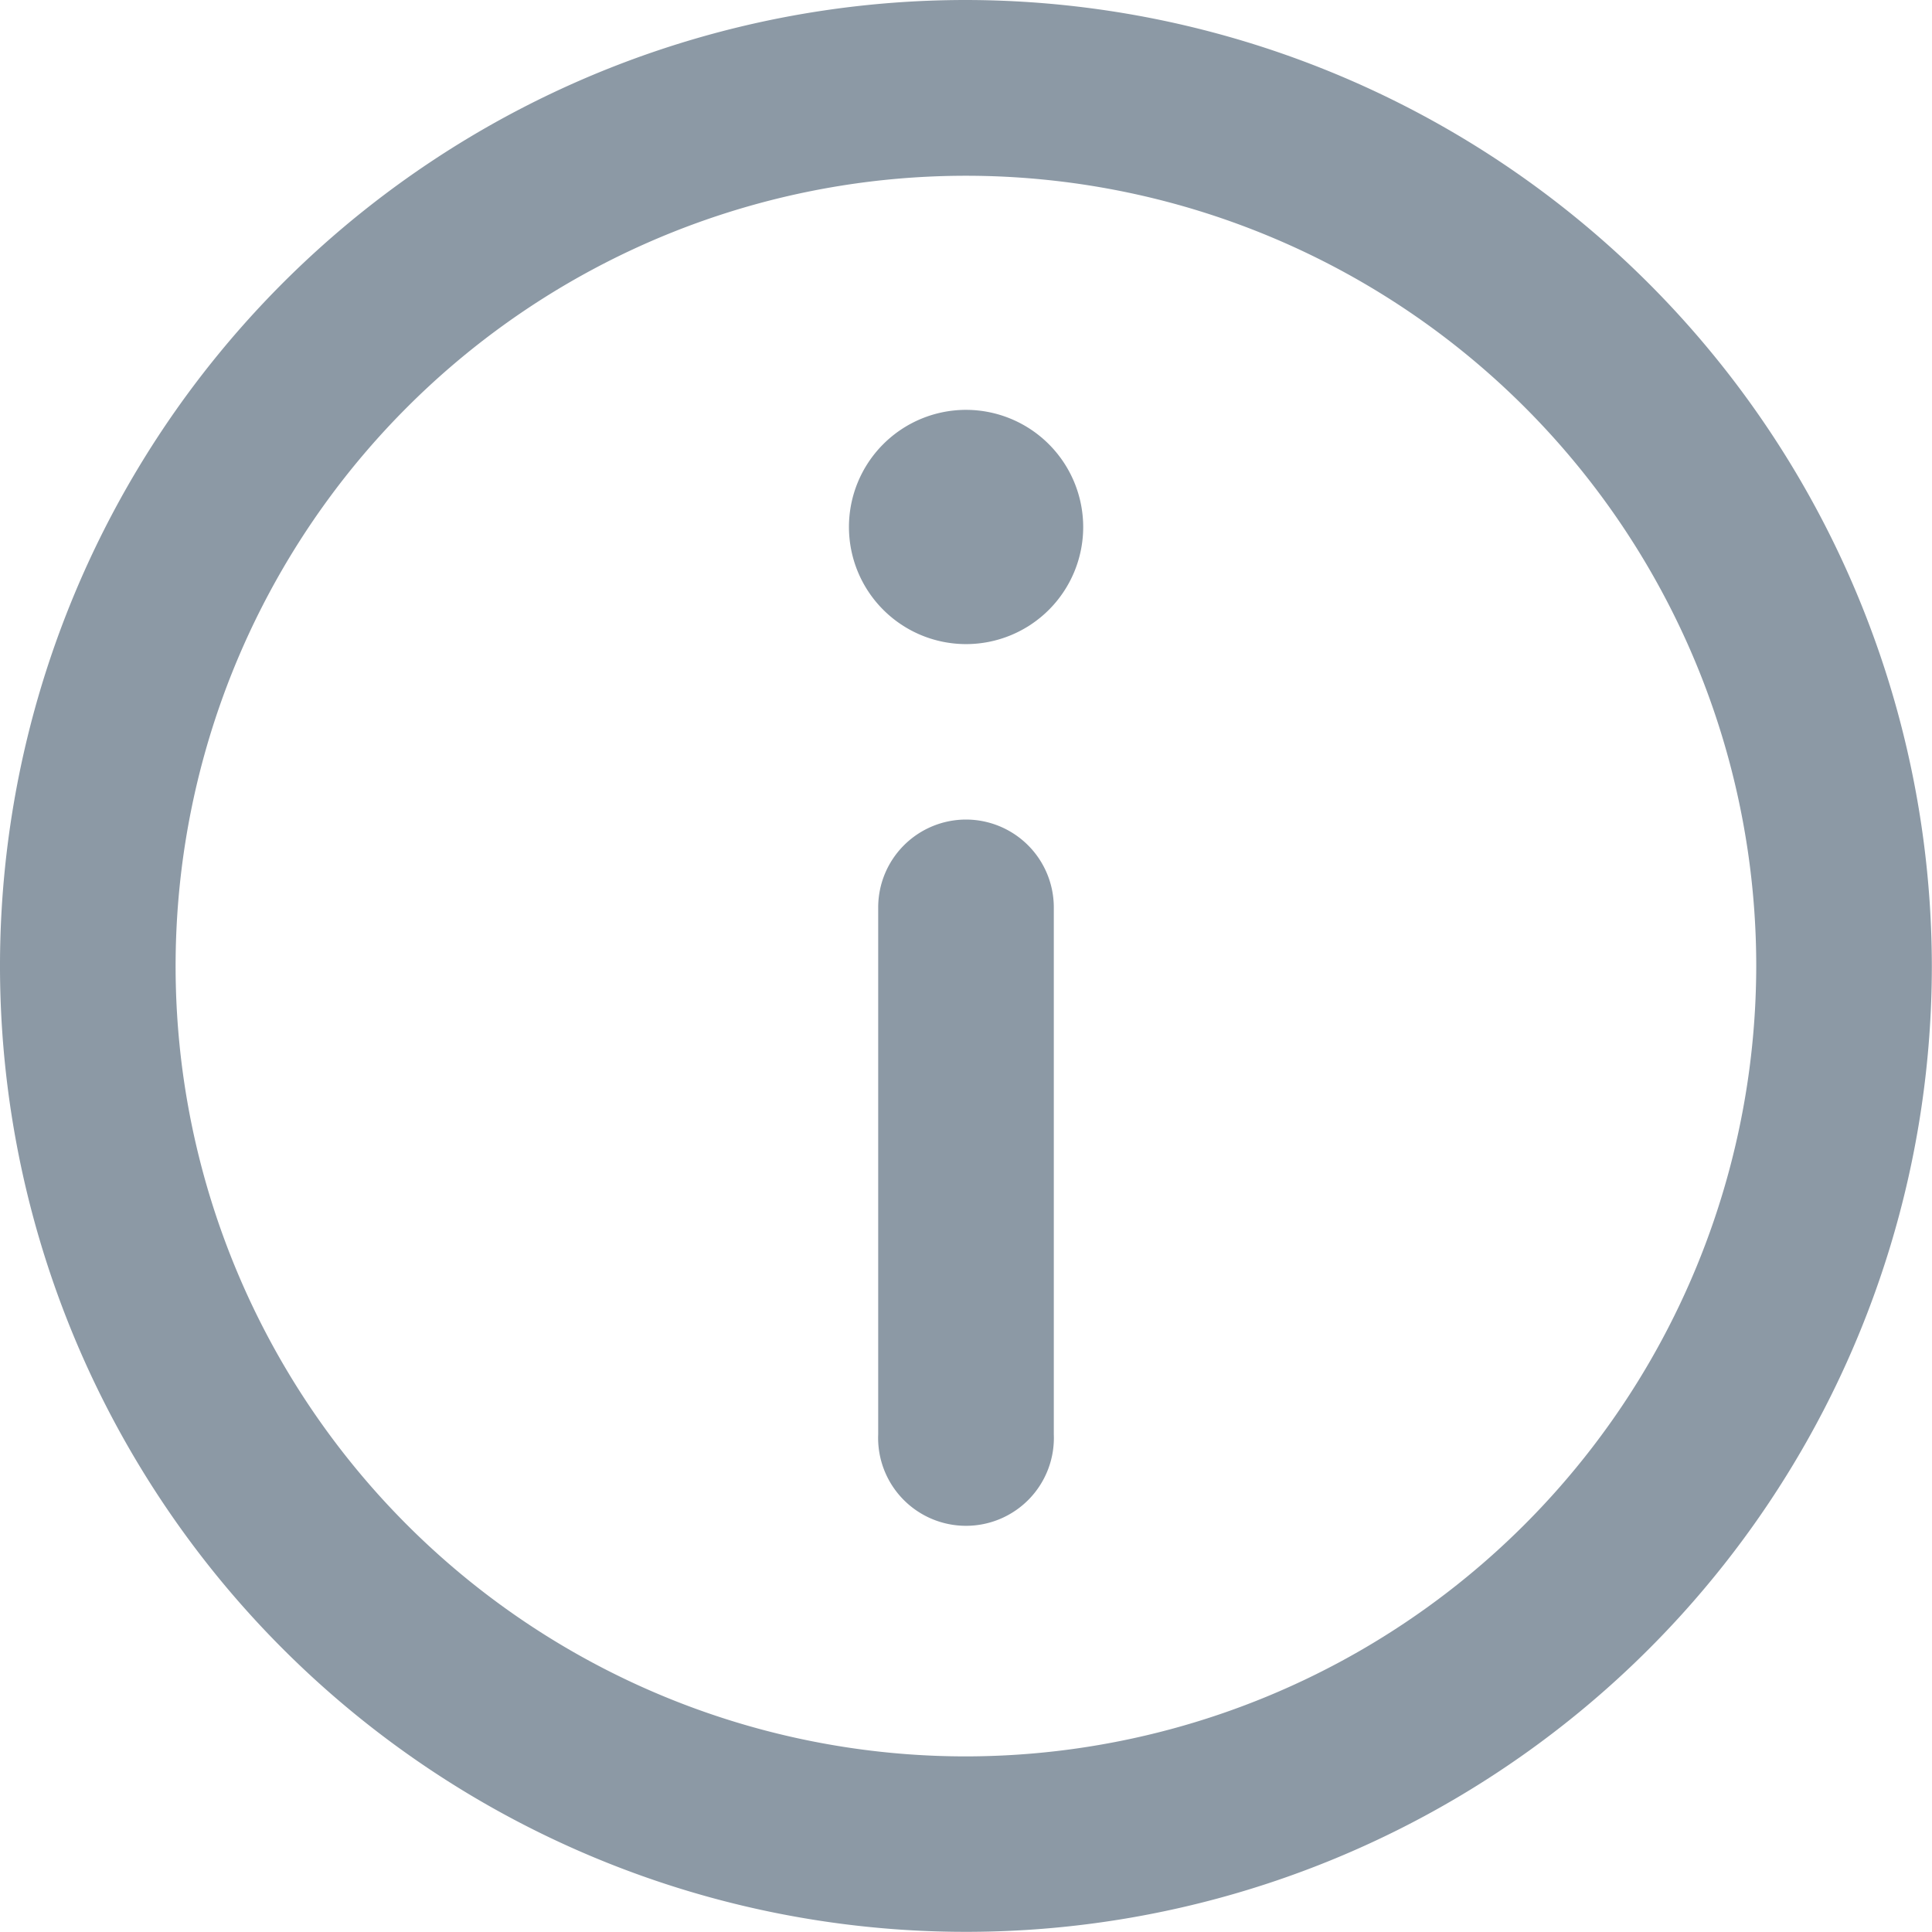
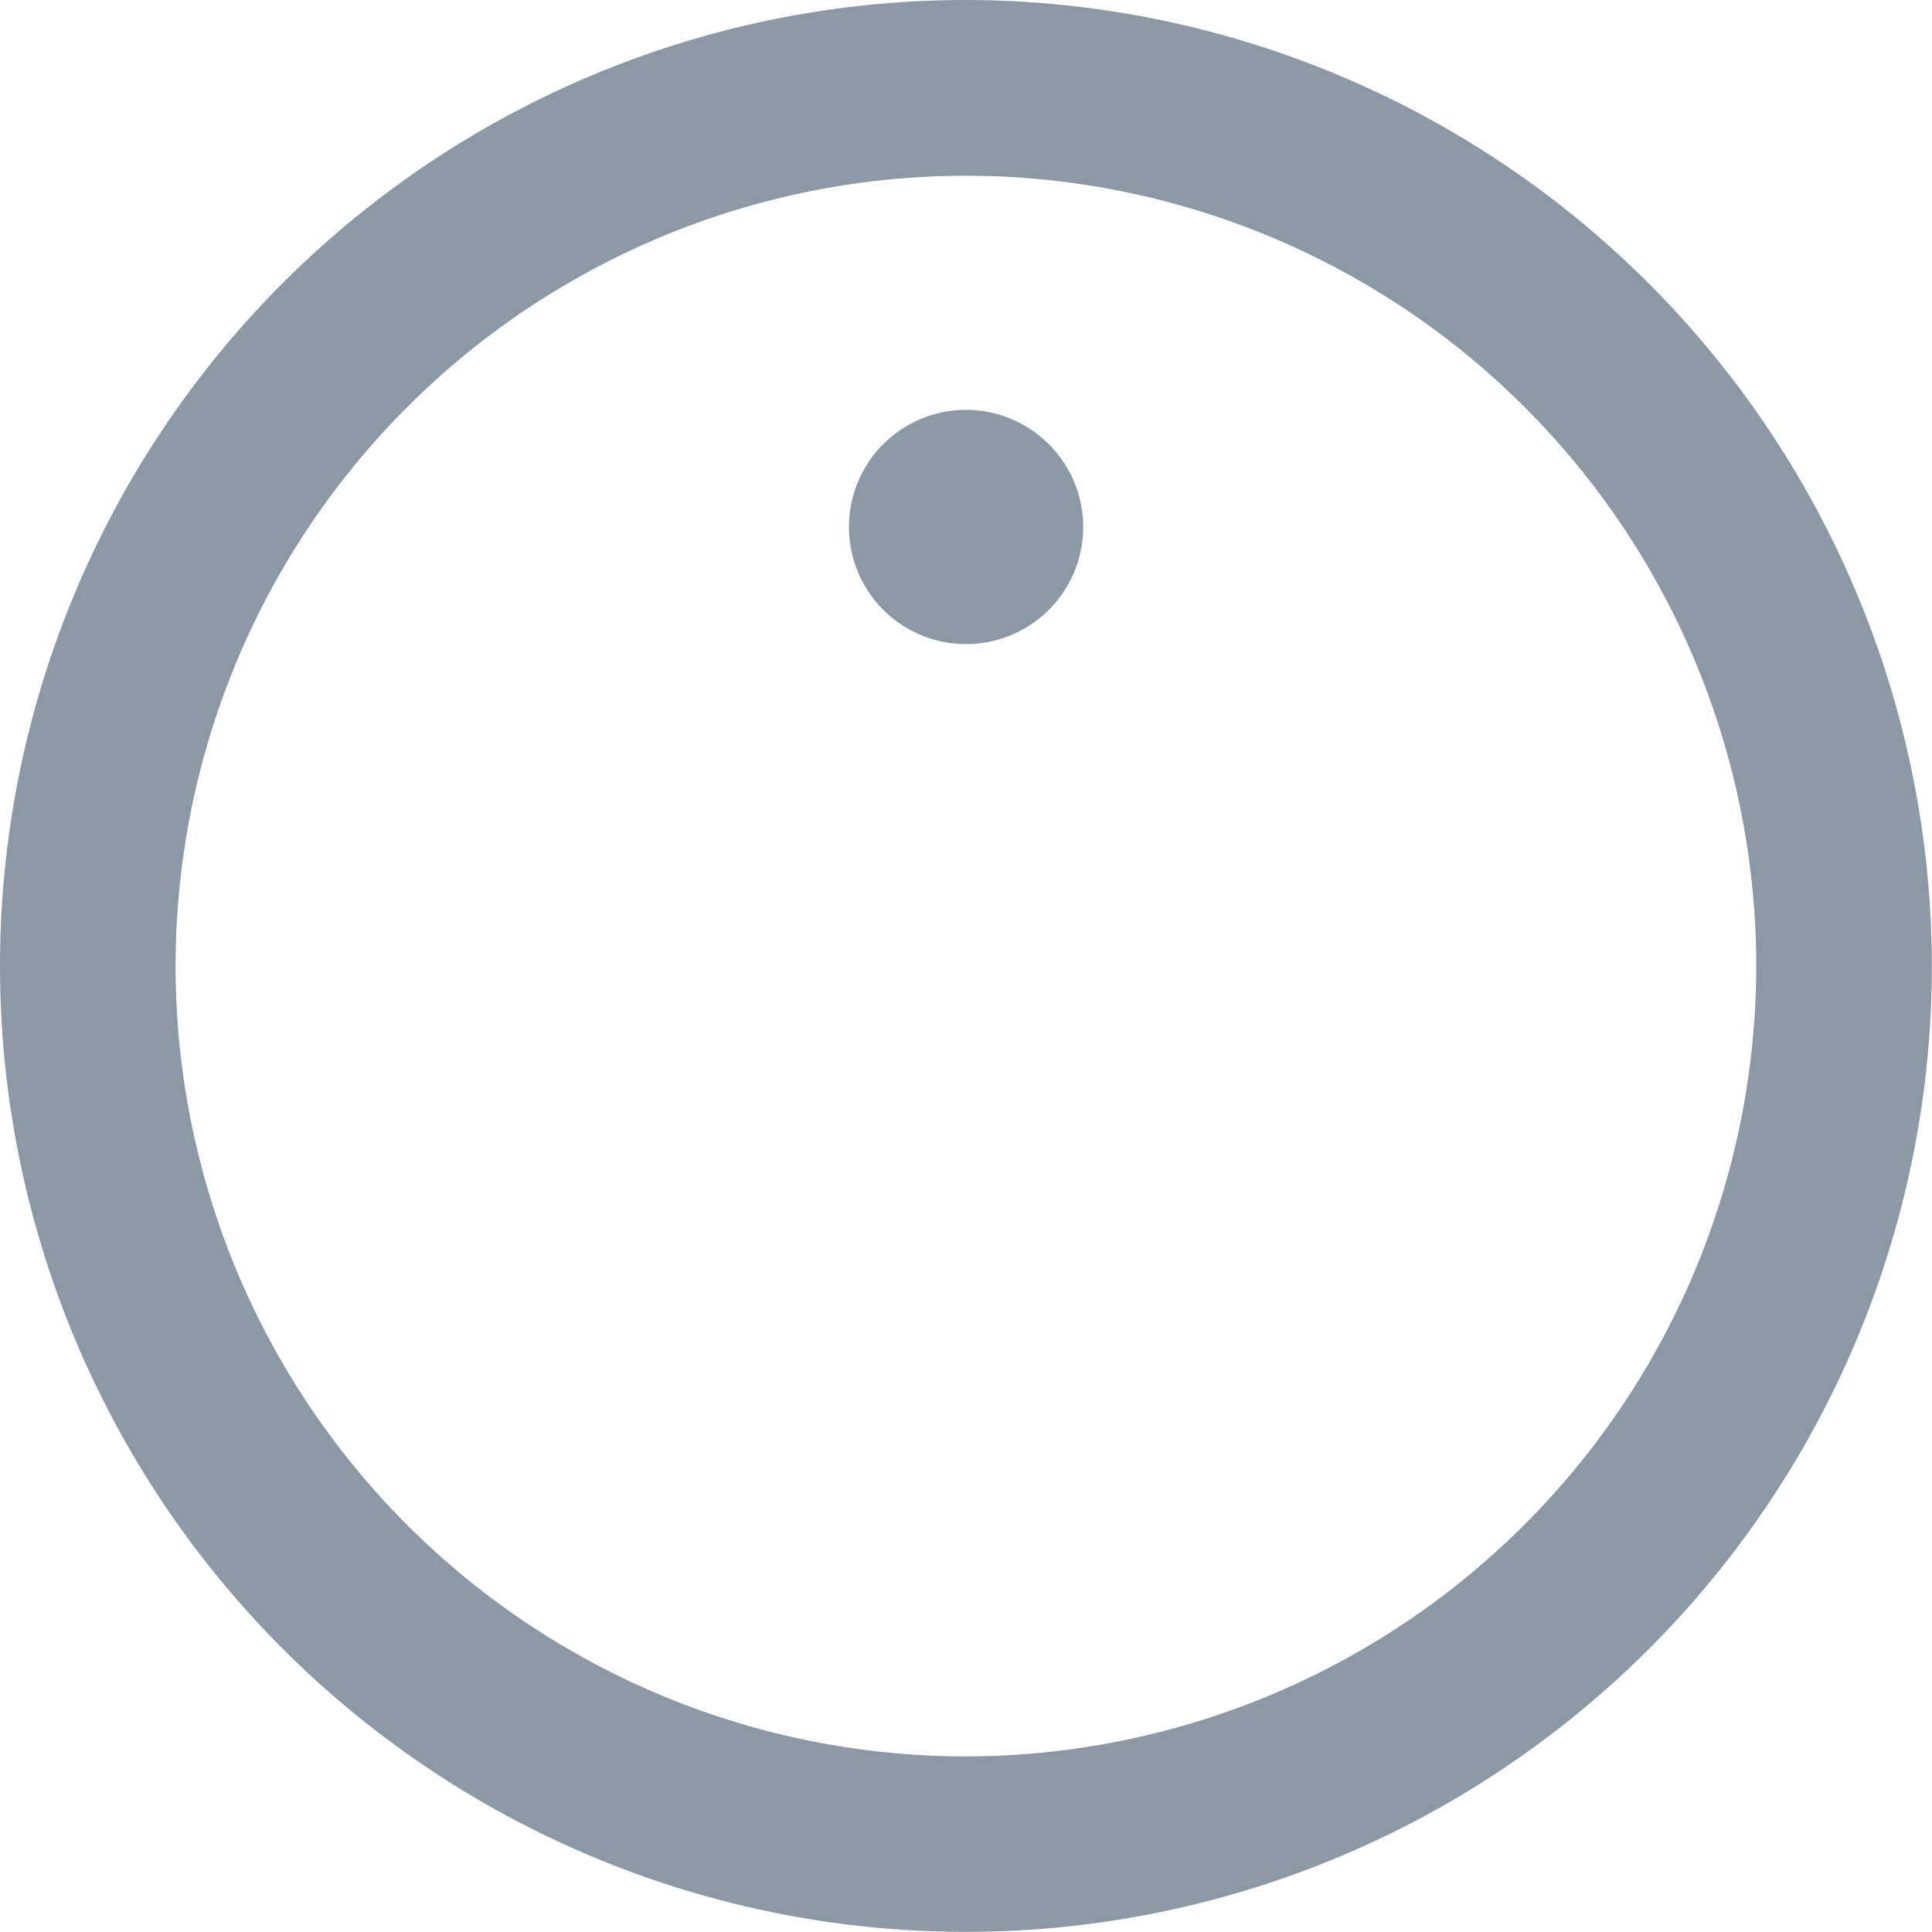
<svg xmlns="http://www.w3.org/2000/svg" id="information" width="12.619" height="12.619" viewBox="0 0 12.619 12.619">
  <path id="Path_168" data-name="Path 168" d="M6.309,0a6.309,6.309,0,1,0,6.309,6.309A6.317,6.317,0,0,0,6.309,0Zm0,11.472a5.162,5.162,0,1,1,5.162-5.162A5.168,5.168,0,0,1,6.309,11.472Z" fill="#8c99a5" />
  <path id="Path_169" data-name="Path 169" d="M145.767,70a.765.765,0,1,0,.765.765A.766.766,0,0,0,145.767,70Z" transform="translate(-139.457 -67.323)" fill="#8c99a5" />
-   <path id="Path_170" data-name="Path 170" d="M150.574,140a.574.574,0,0,0-.574.574v3.441a.574.574,0,1,0,1.147,0v-3.441A.574.574,0,0,0,150.574,140Z" transform="translate(-144.264 -134.647)" fill="#8c99a5" />
</svg>